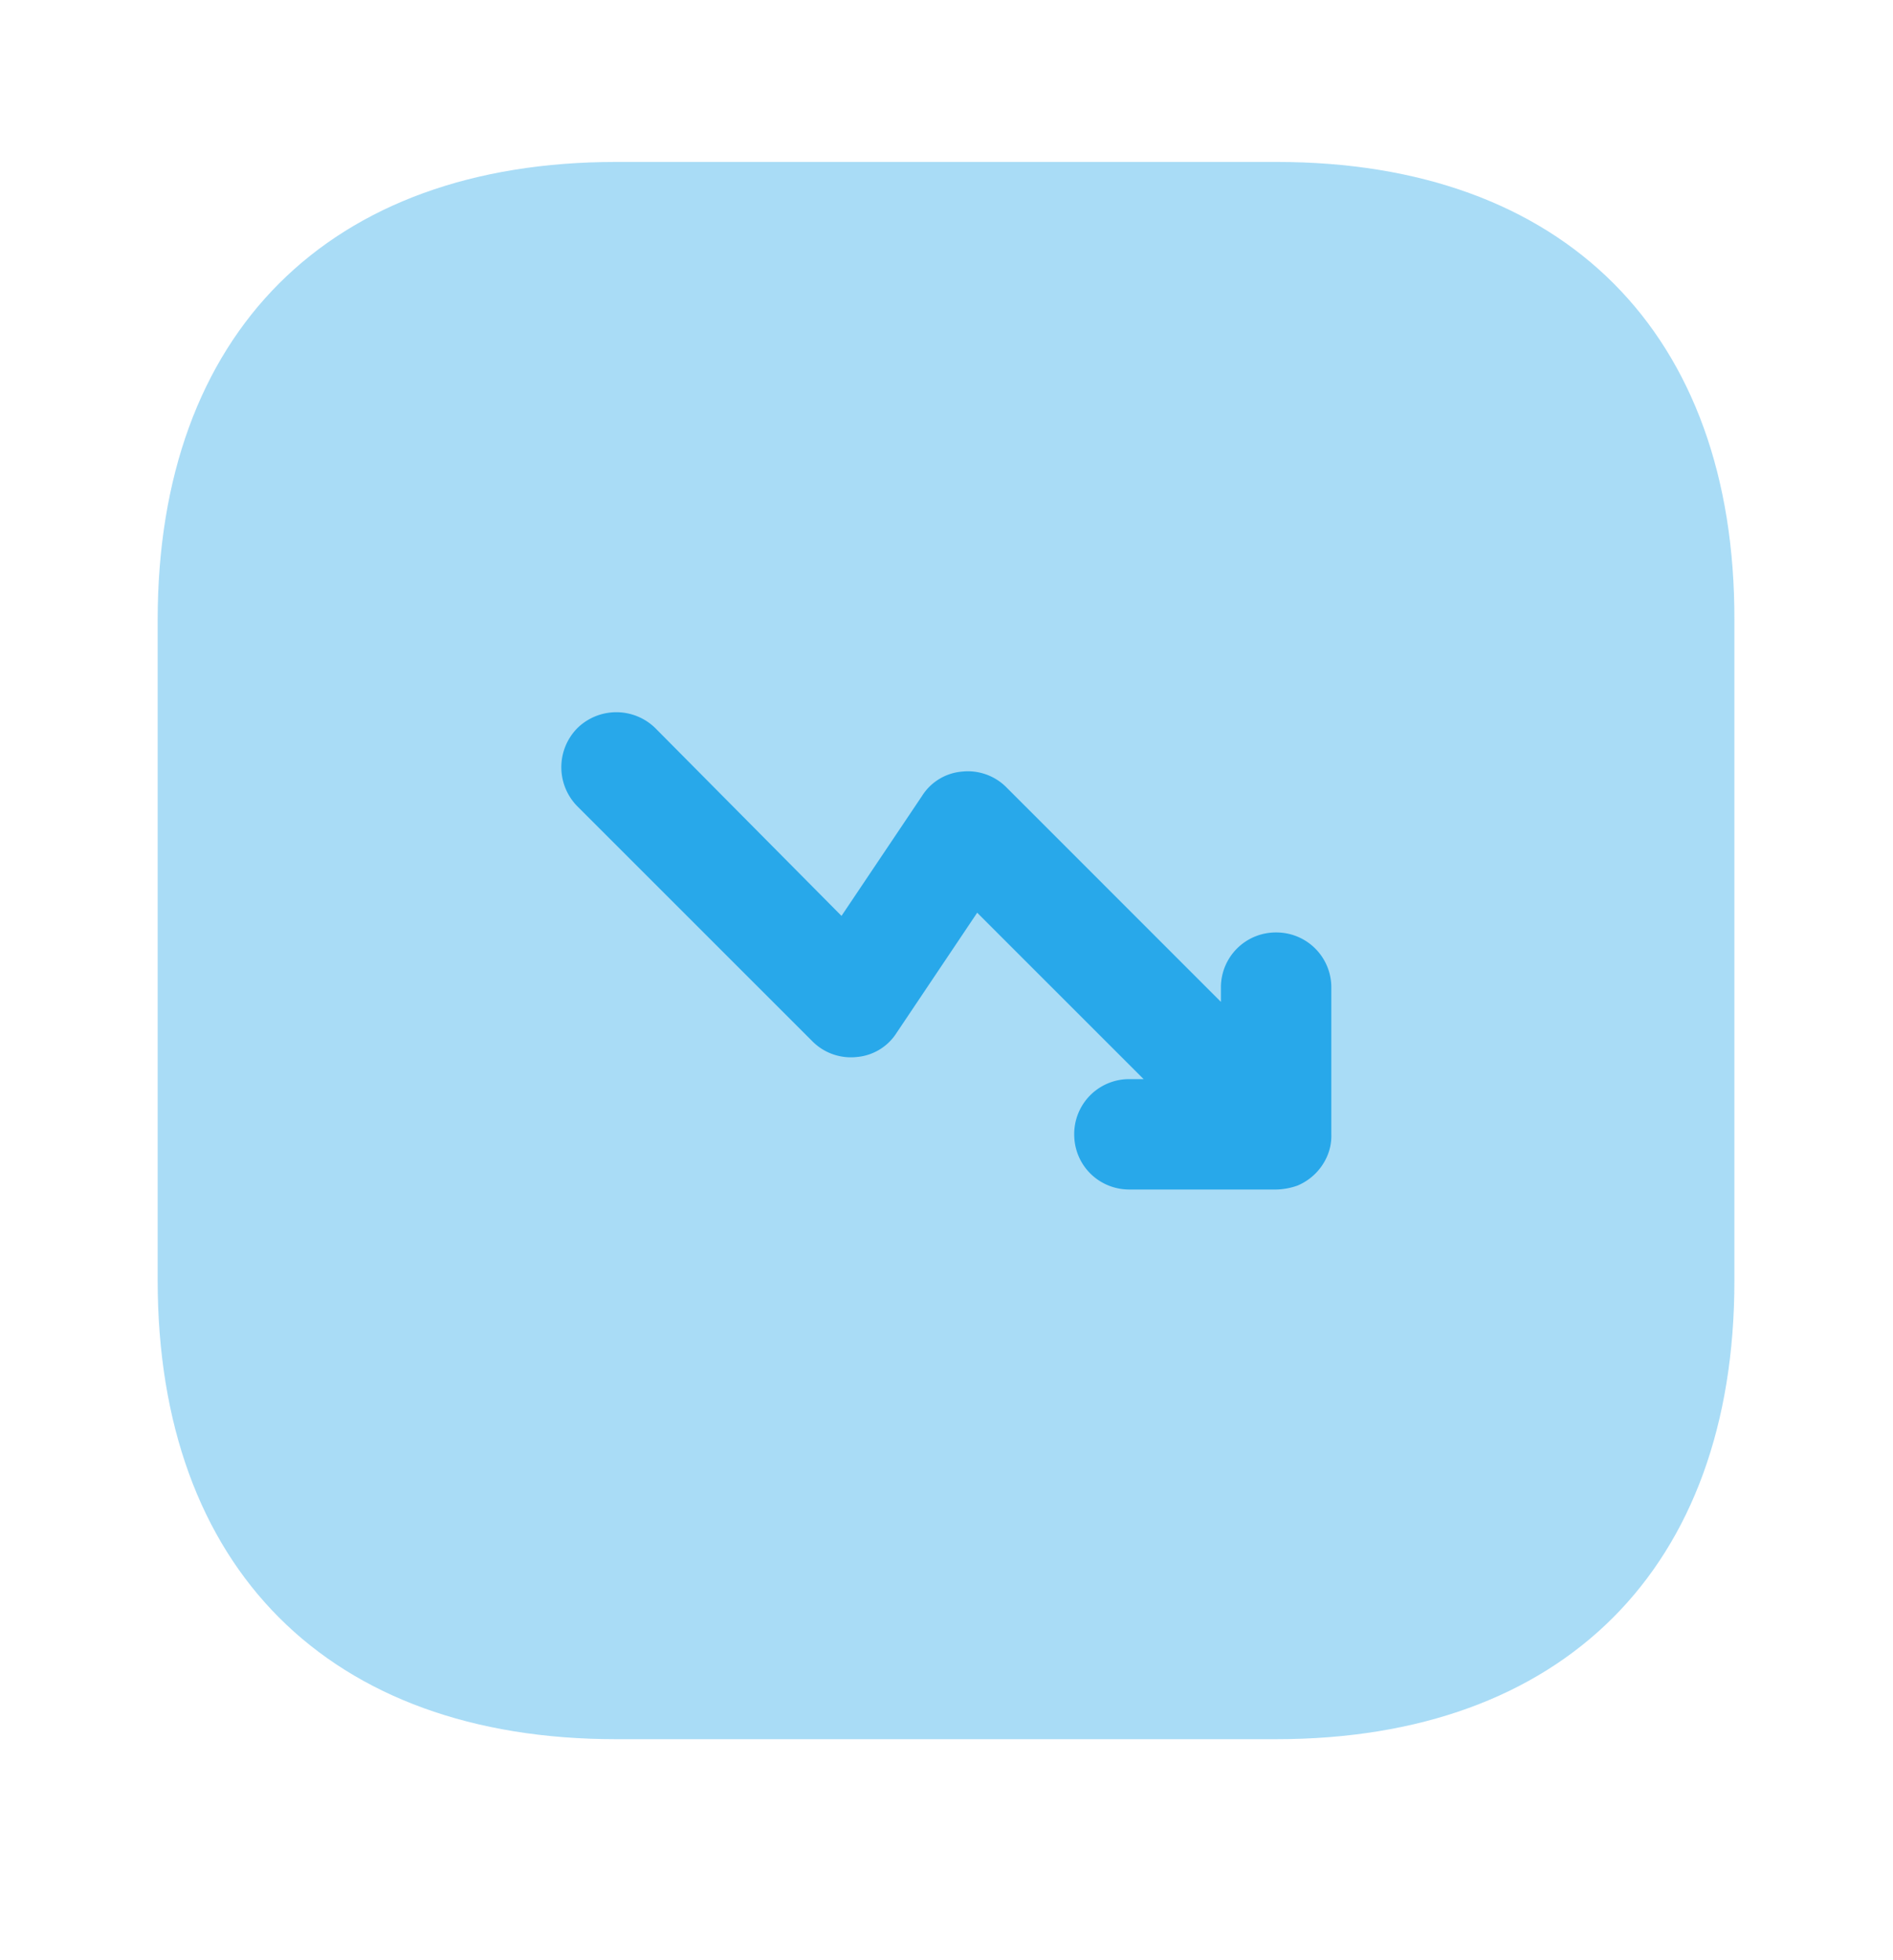
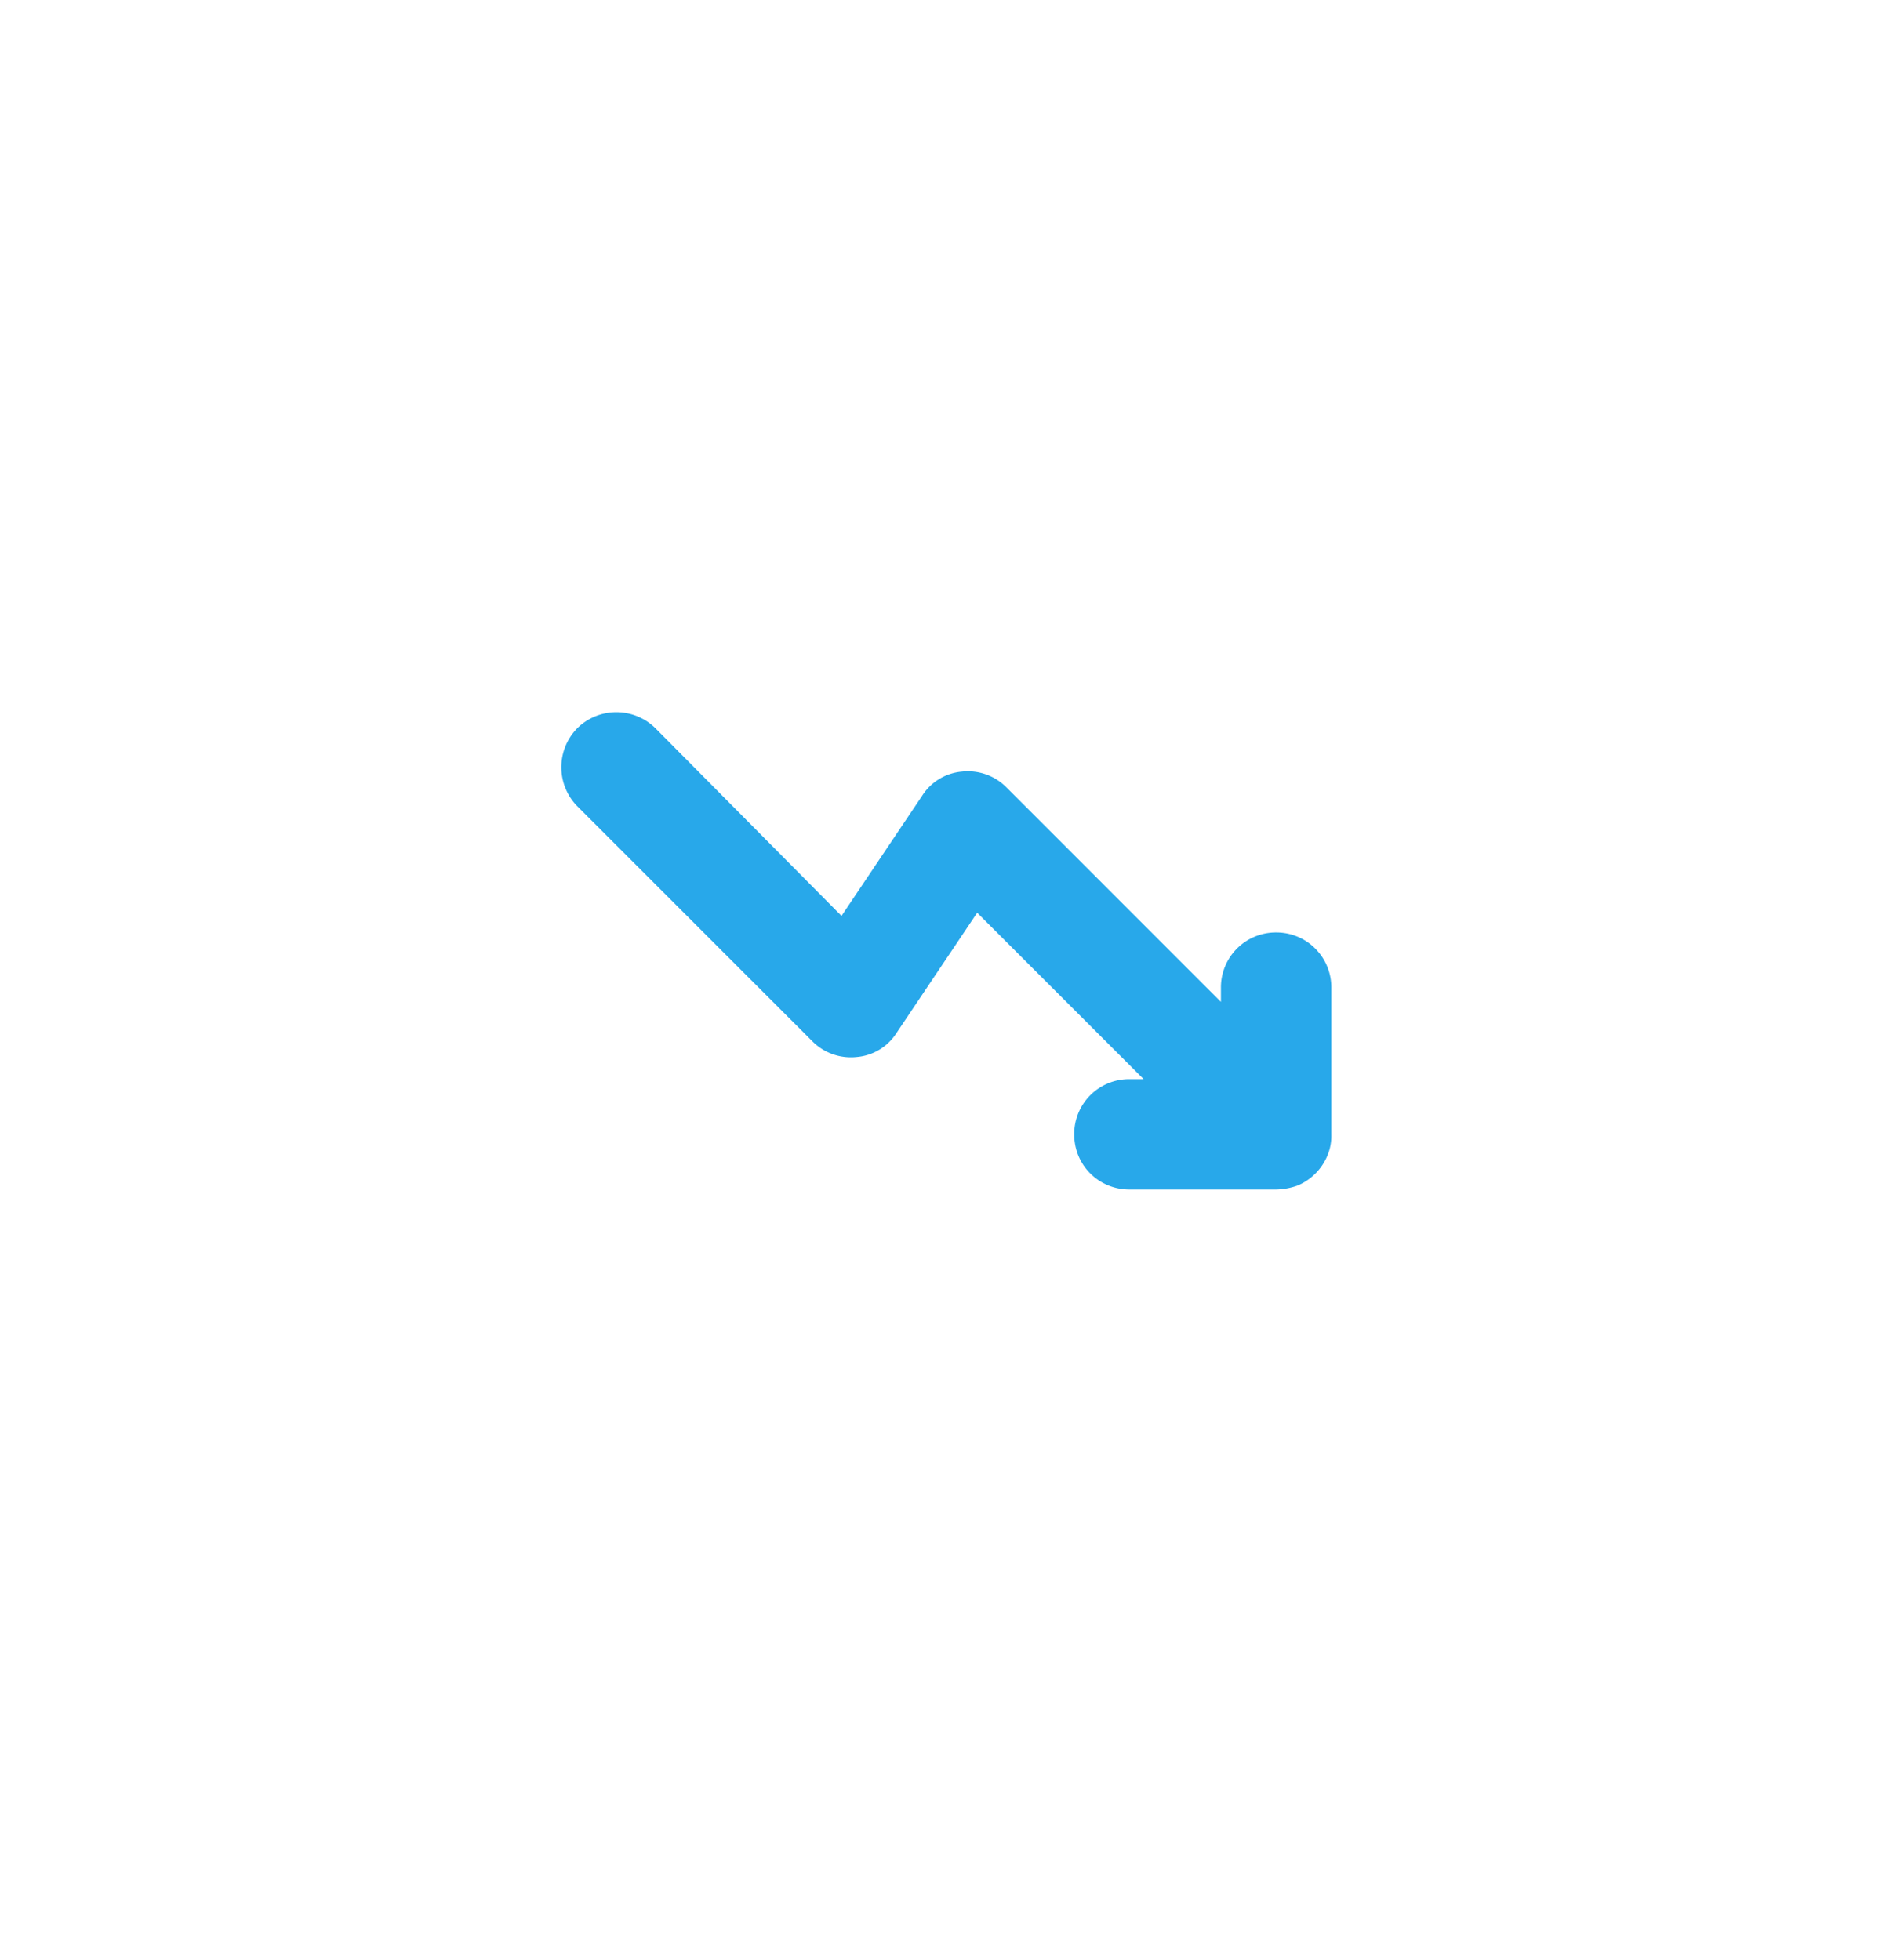
<svg xmlns="http://www.w3.org/2000/svg" width="28" height="29" fill="none">
-   <path opacity=".4" d="M18.887 2.396H9.11c-4.246 0-6.778 2.532-6.778 6.779v9.765c0 4.258 2.532 6.79 6.778 6.79h9.765c4.247 0 6.779-2.532 6.779-6.779V9.175c.011-4.247-2.52-6.779-6.767-6.779z" fill="#28A8EA" />
  <path d="M19.692 14.612a.812.812 0 00-.816-.817.812.812 0 00-.817.817v.21l-3.173-3.174a.803.803 0 00-.654-.233.776.776 0 00-.595.362l-1.19 1.773-2.753-2.777a.824.824 0 00-1.155 0 .824.824 0 000 1.155l3.477 3.477a.802.802 0 00.653.233.776.776 0 00.595-.361l1.19-1.774 2.462 2.462h-.21a.812.812 0 00-.817.817c0 .455.362.816.817.816h2.17a1 1 0 00.315-.058.825.825 0 00.443-.443.755.755 0 00.058-.315v-2.17z" fill="#28A8EA" />
</svg>